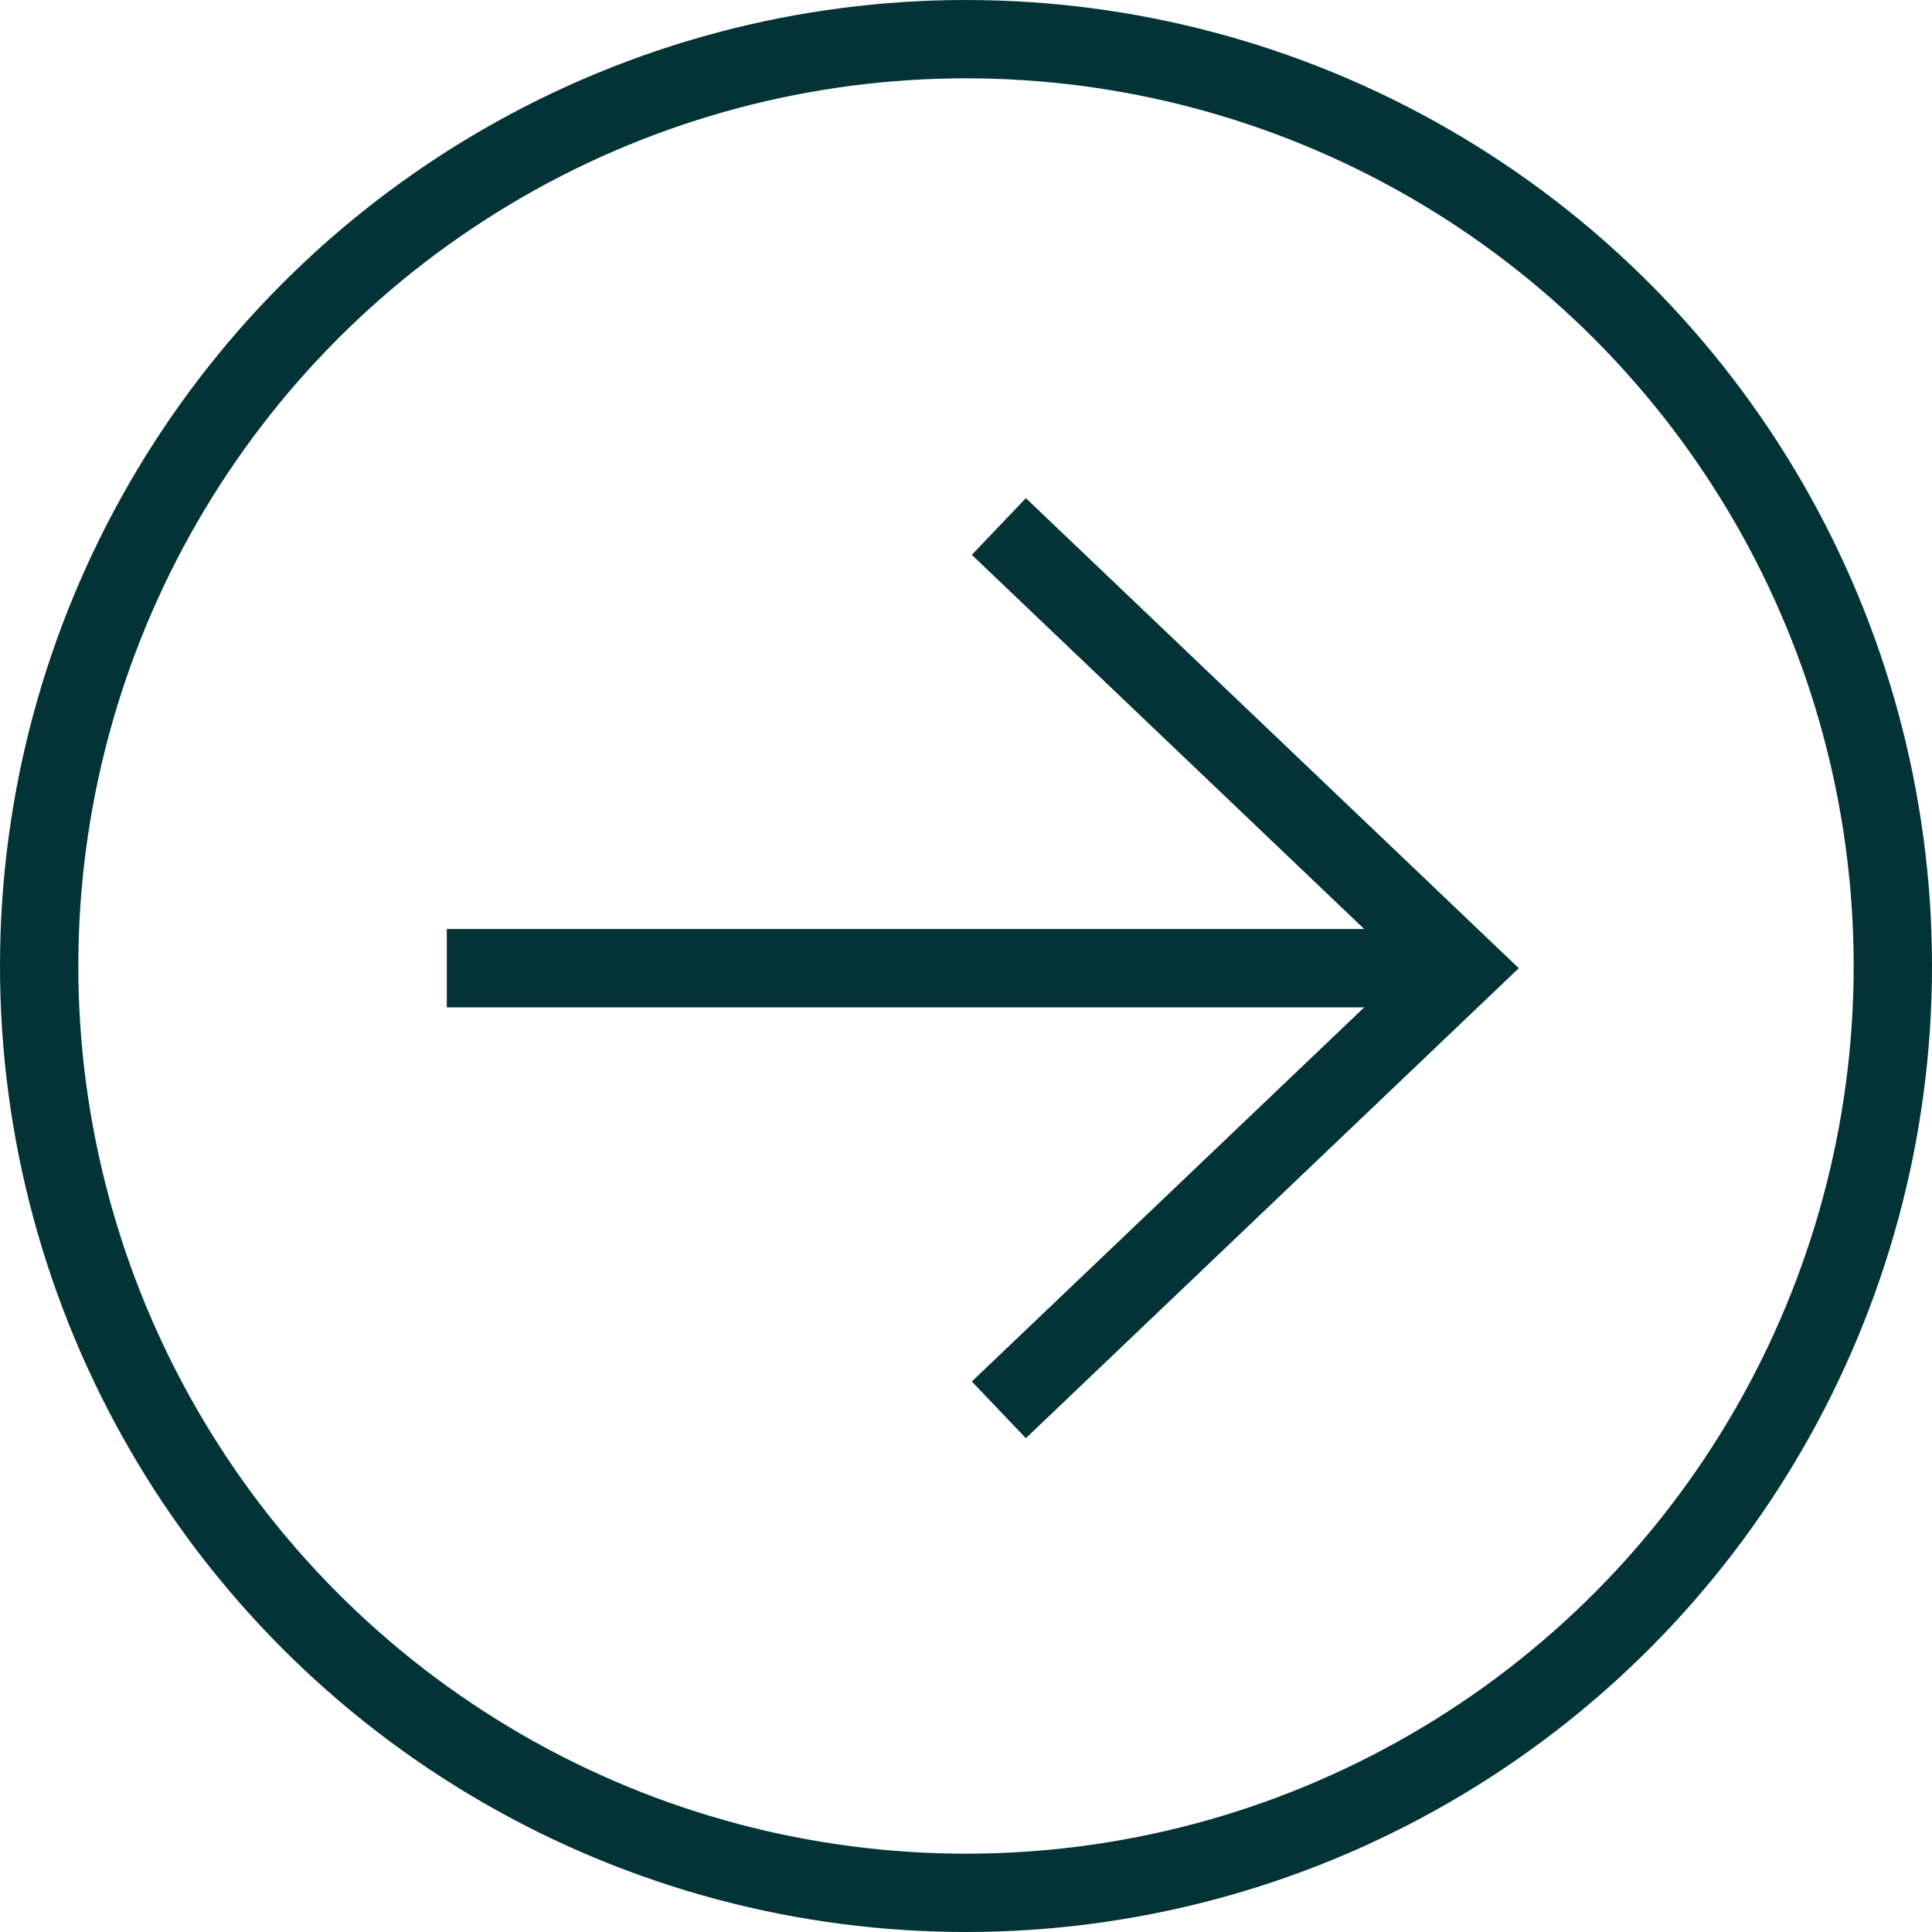
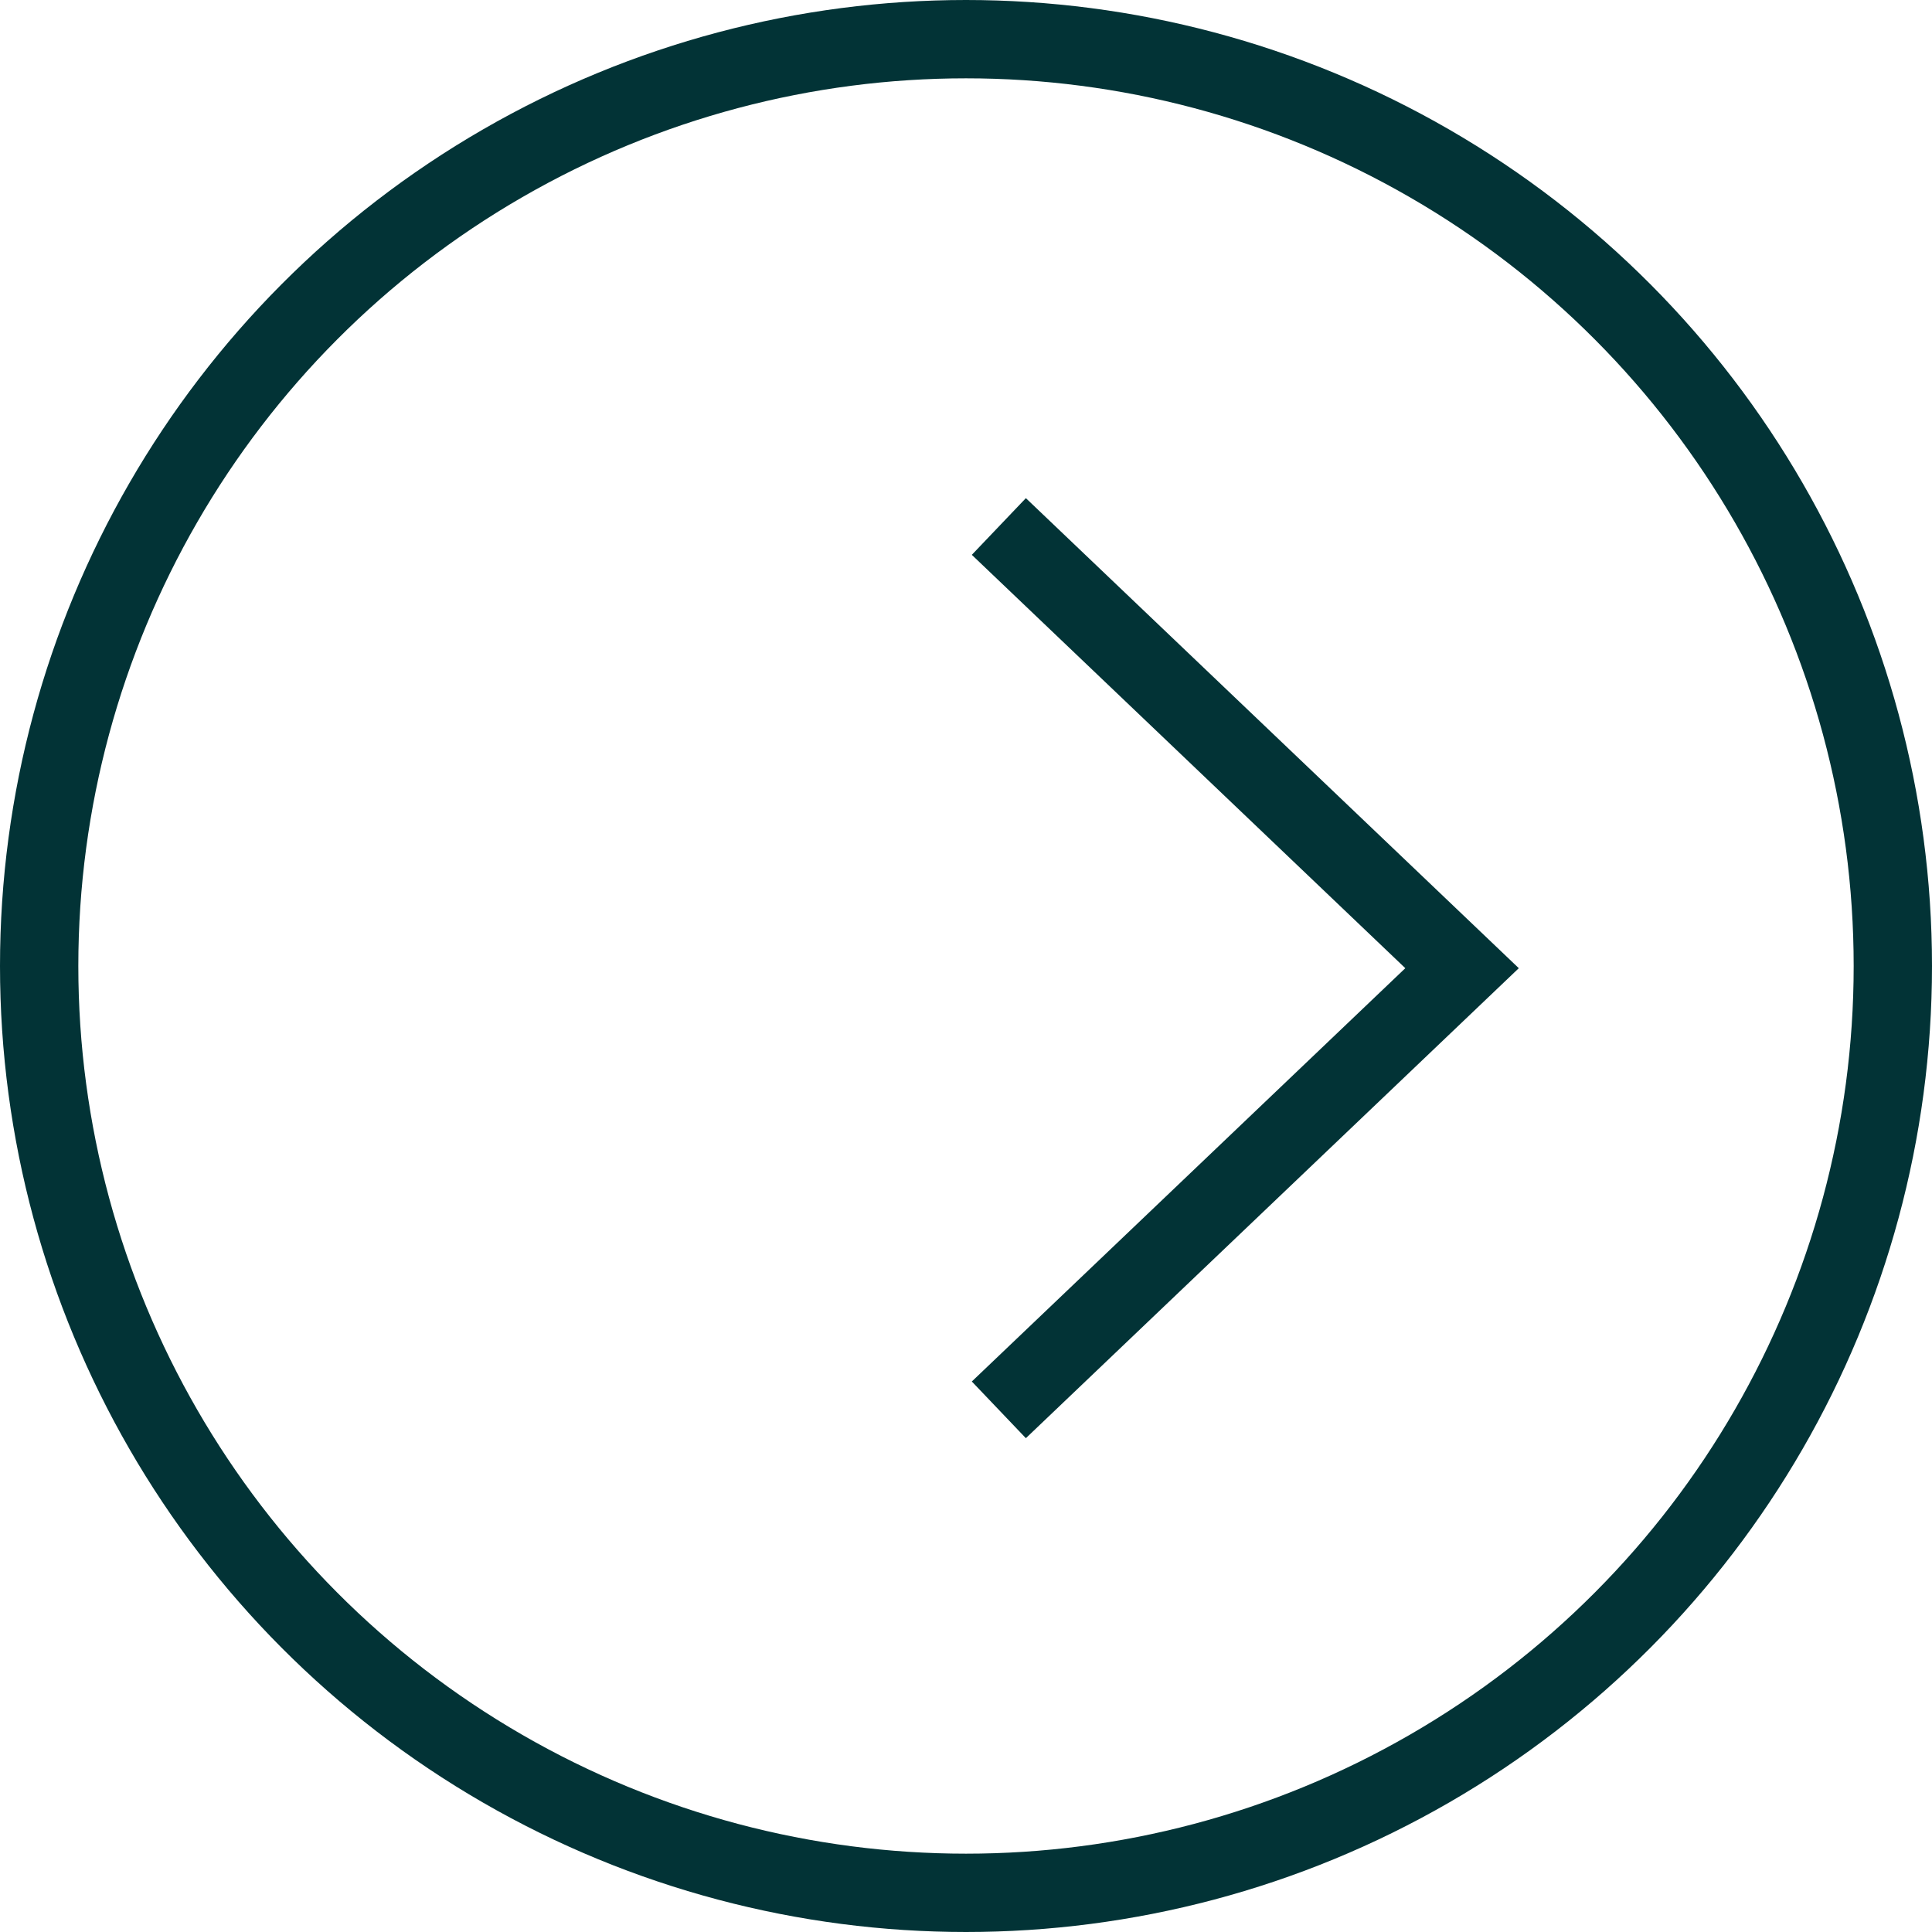
<svg xmlns="http://www.w3.org/2000/svg" width="37" height="37" viewBox="0 0 37 37">
  <defs>
    <style>.a,.c{fill:none;}.a{stroke:#023336;stroke-width:1.5px;}.b{stroke:none;}</style>
  </defs>
  <g transform="translate(0 0.233)">
    <g class="a" transform="translate(0 -0.233)">
      <circle class="b" cx="18.5" cy="18.5" r="18.5" />
      <circle class="c" cx="18.5" cy="18.5" r="17.75" />
    </g>
    <g transform="translate(8.557 9.85)">
      <path class="a" d="M8.871,16.917,0,8.458,8.871,0" transform="translate(19.443 16.917) rotate(180)" />
-       <line class="a" x1="19.031" transform="translate(0 8.459)" />
    </g>
  </g>
</svg>